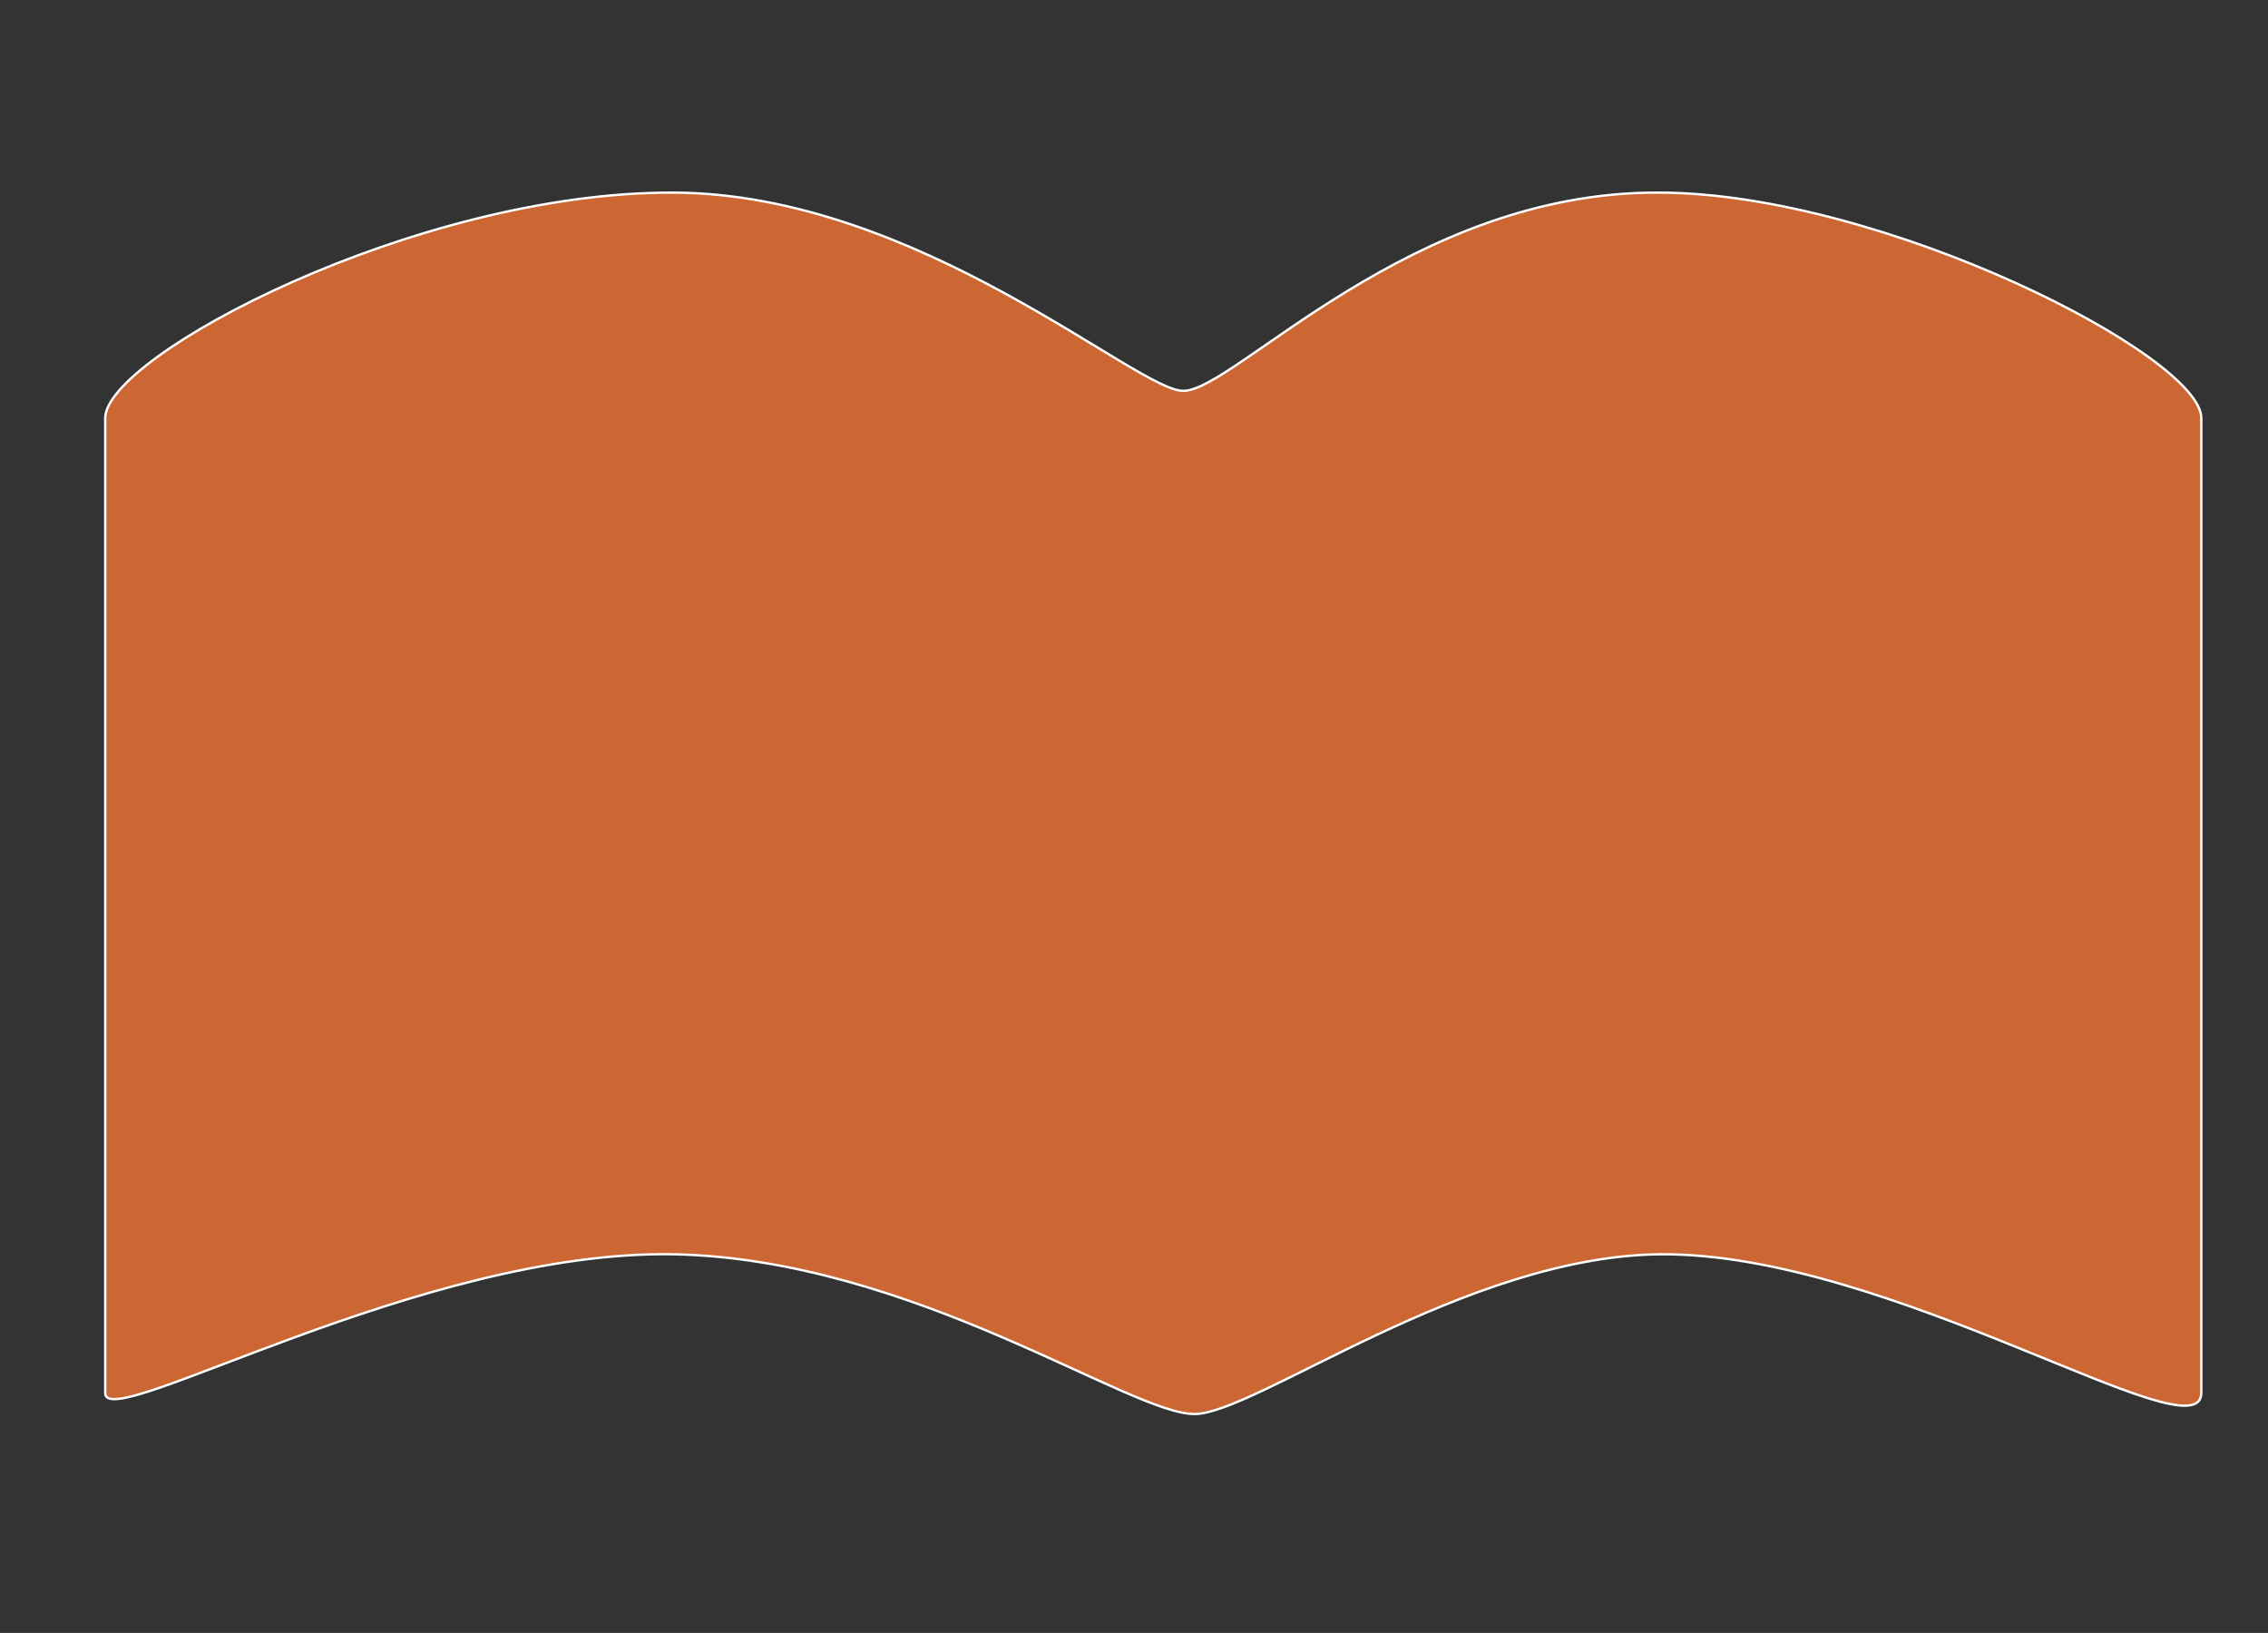
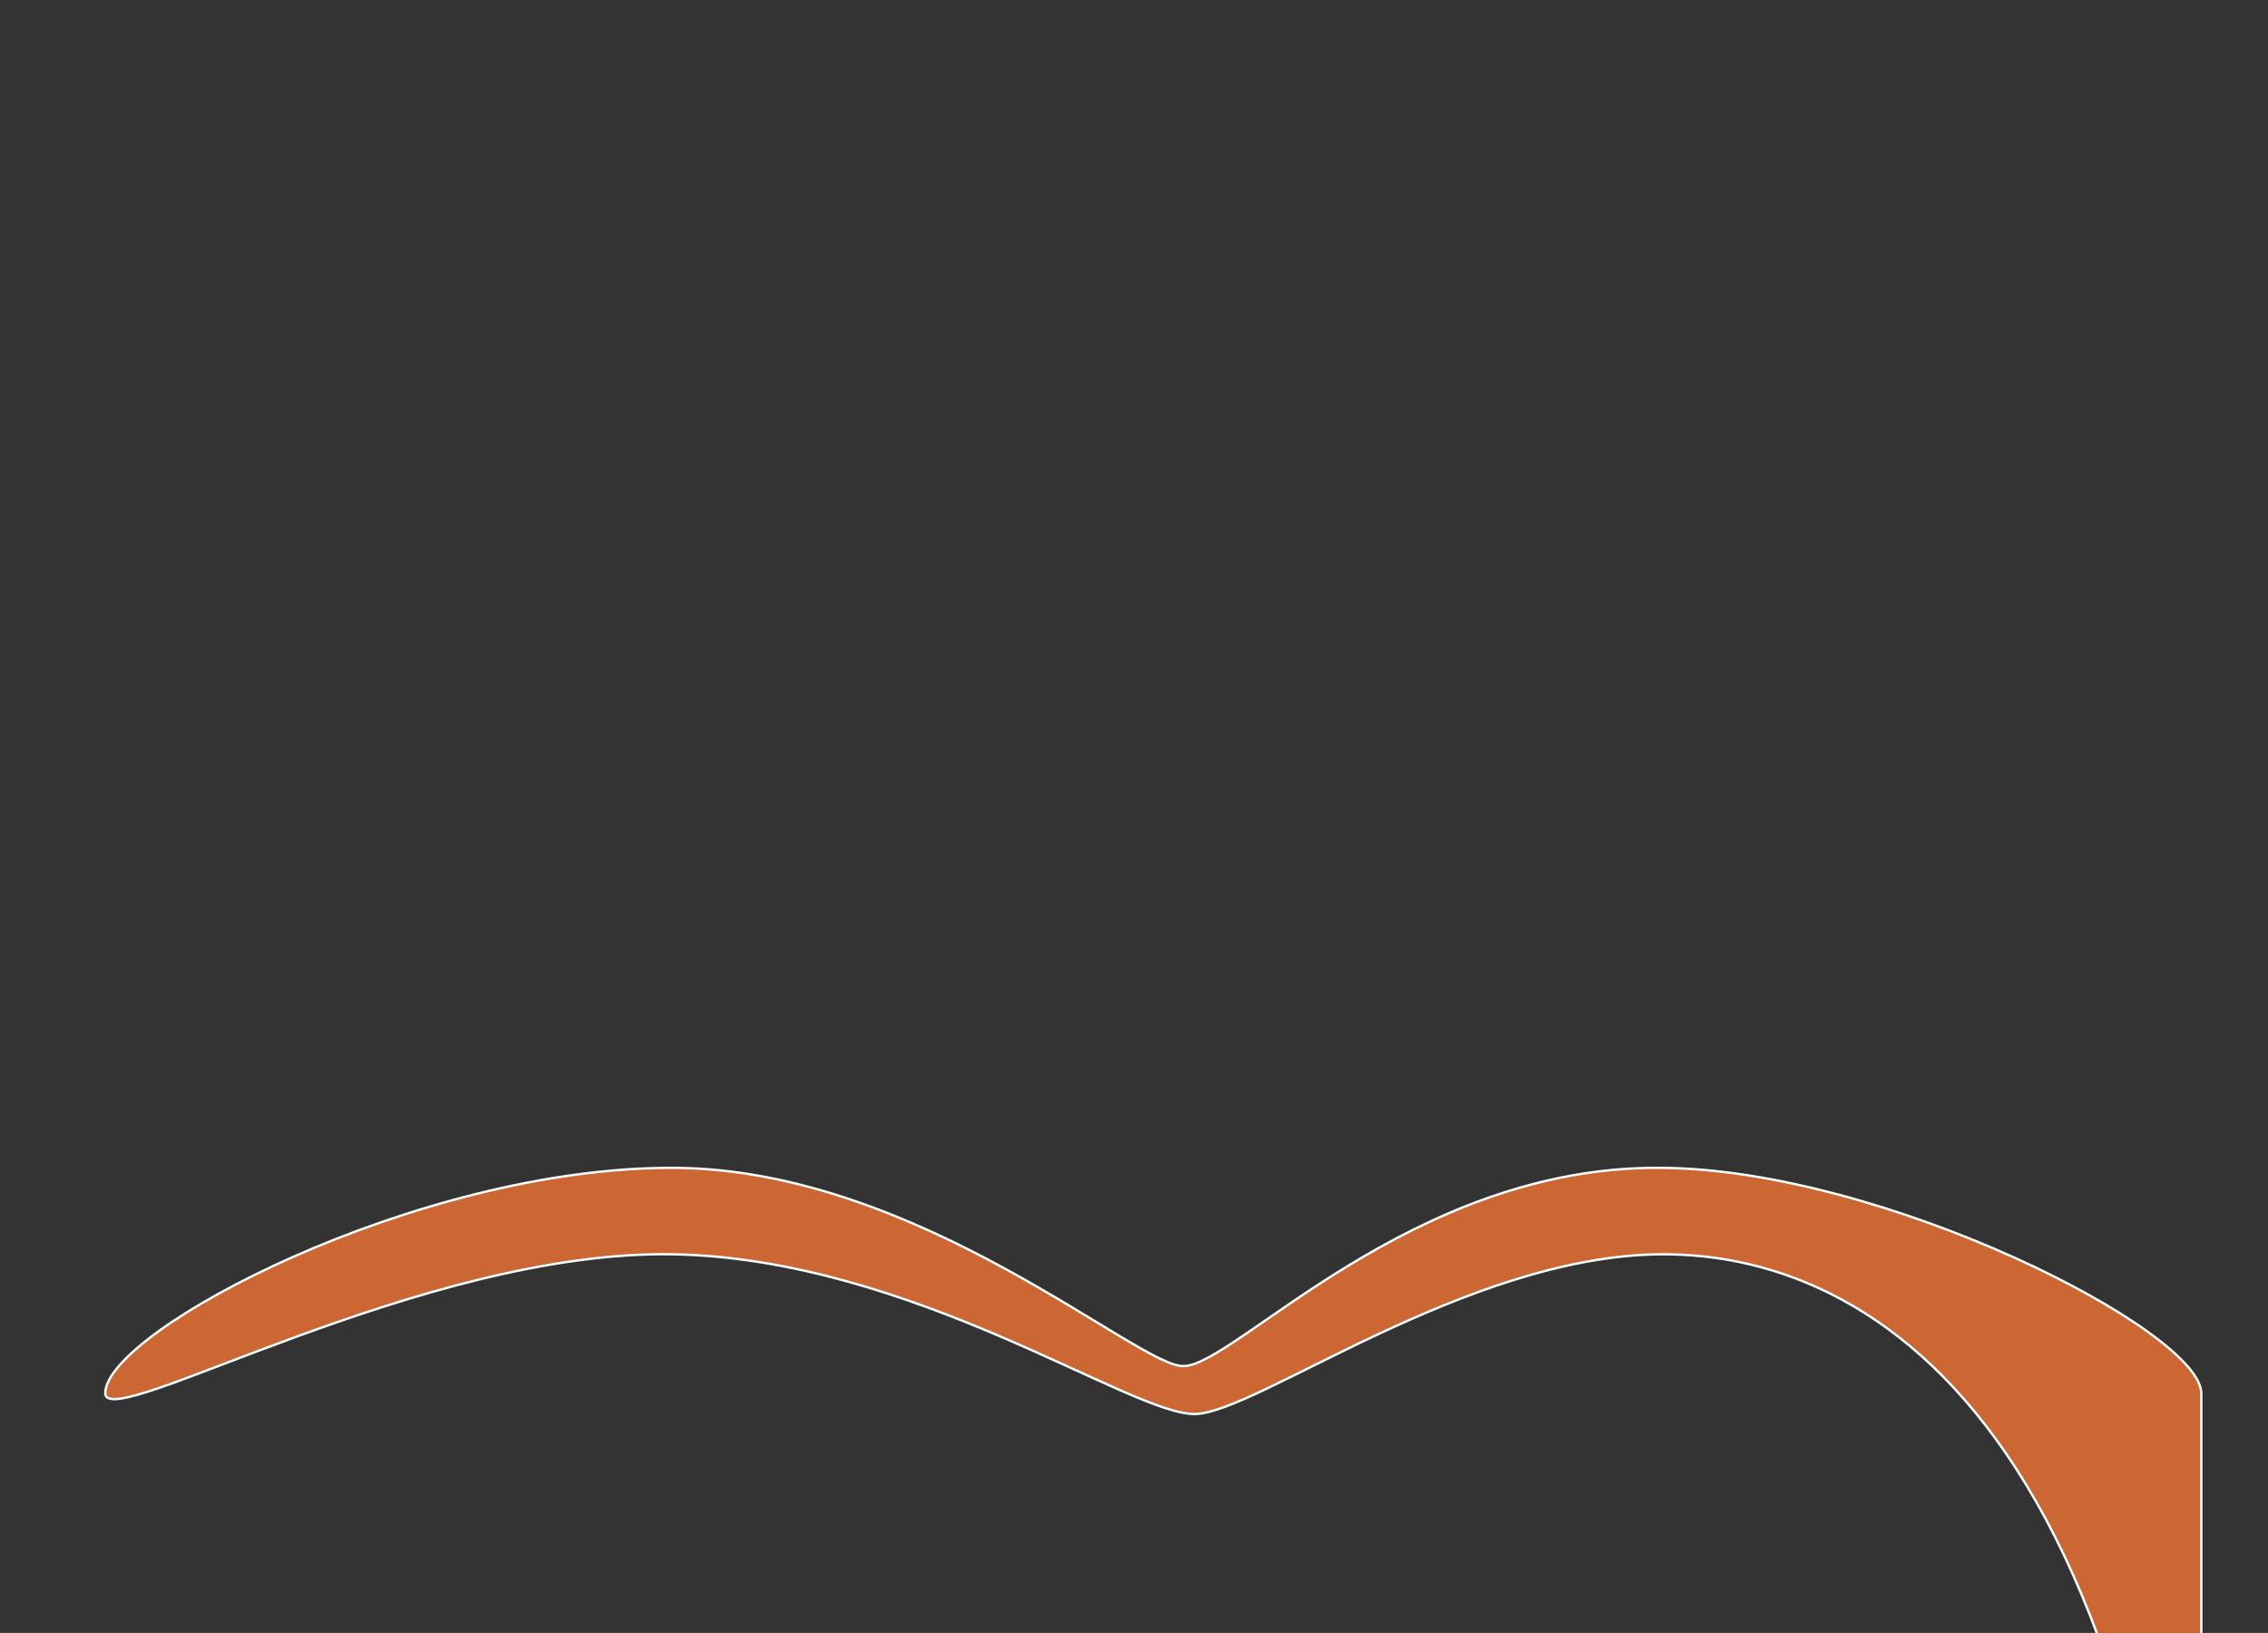
<svg xmlns="http://www.w3.org/2000/svg" version="1.1" id="Layer_1" x="0px" y="0px" viewBox="0 0 241.4 173.8" style="enable-background:new 0 0 241.4 173.8;" xml:space="preserve">
  <rect x="0" y="0" width="241.4" height="173.8" fill="#333333" stroke="none" />
  <style type="text/css">
	.st0{fill:#CC6632;stroke:#FFFFFF;stroke-width:0.25;stroke-linecap:round;stroke-linejoin:round;stroke-miterlimit:10;}
</style>
-   <path class="st0" d="M176.7,133.5c-20.7,0.2-43,16.9-49.5,17c-6.9,0.1-30-16.5-55.5-17c-26.9-0.5-60.4,19.1-60.5,14.8V44.5  c0-6.6,33.1-24.1,60.5-24c26.1,0.1,49.5,21.3,54.3,21.1c5.5-0.1,24.2-21.3,50.7-21.1c23.8,0.1,57.6,17.4,57.6,24v103.8  C234.1,155.1,201.2,133.3,176.7,133.5z" />
+   <path class="st0" d="M176.7,133.5c-20.7,0.2-43,16.9-49.5,17c-6.9,0.1-30-16.5-55.5-17c-26.9-0.5-60.4,19.1-60.5,14.8c0-6.6,33.1-24.1,60.5-24c26.1,0.1,49.5,21.3,54.3,21.1c5.5-0.1,24.2-21.3,50.7-21.1c23.8,0.1,57.6,17.4,57.6,24v103.8  C234.1,155.1,201.2,133.3,176.7,133.5z" />
</svg>